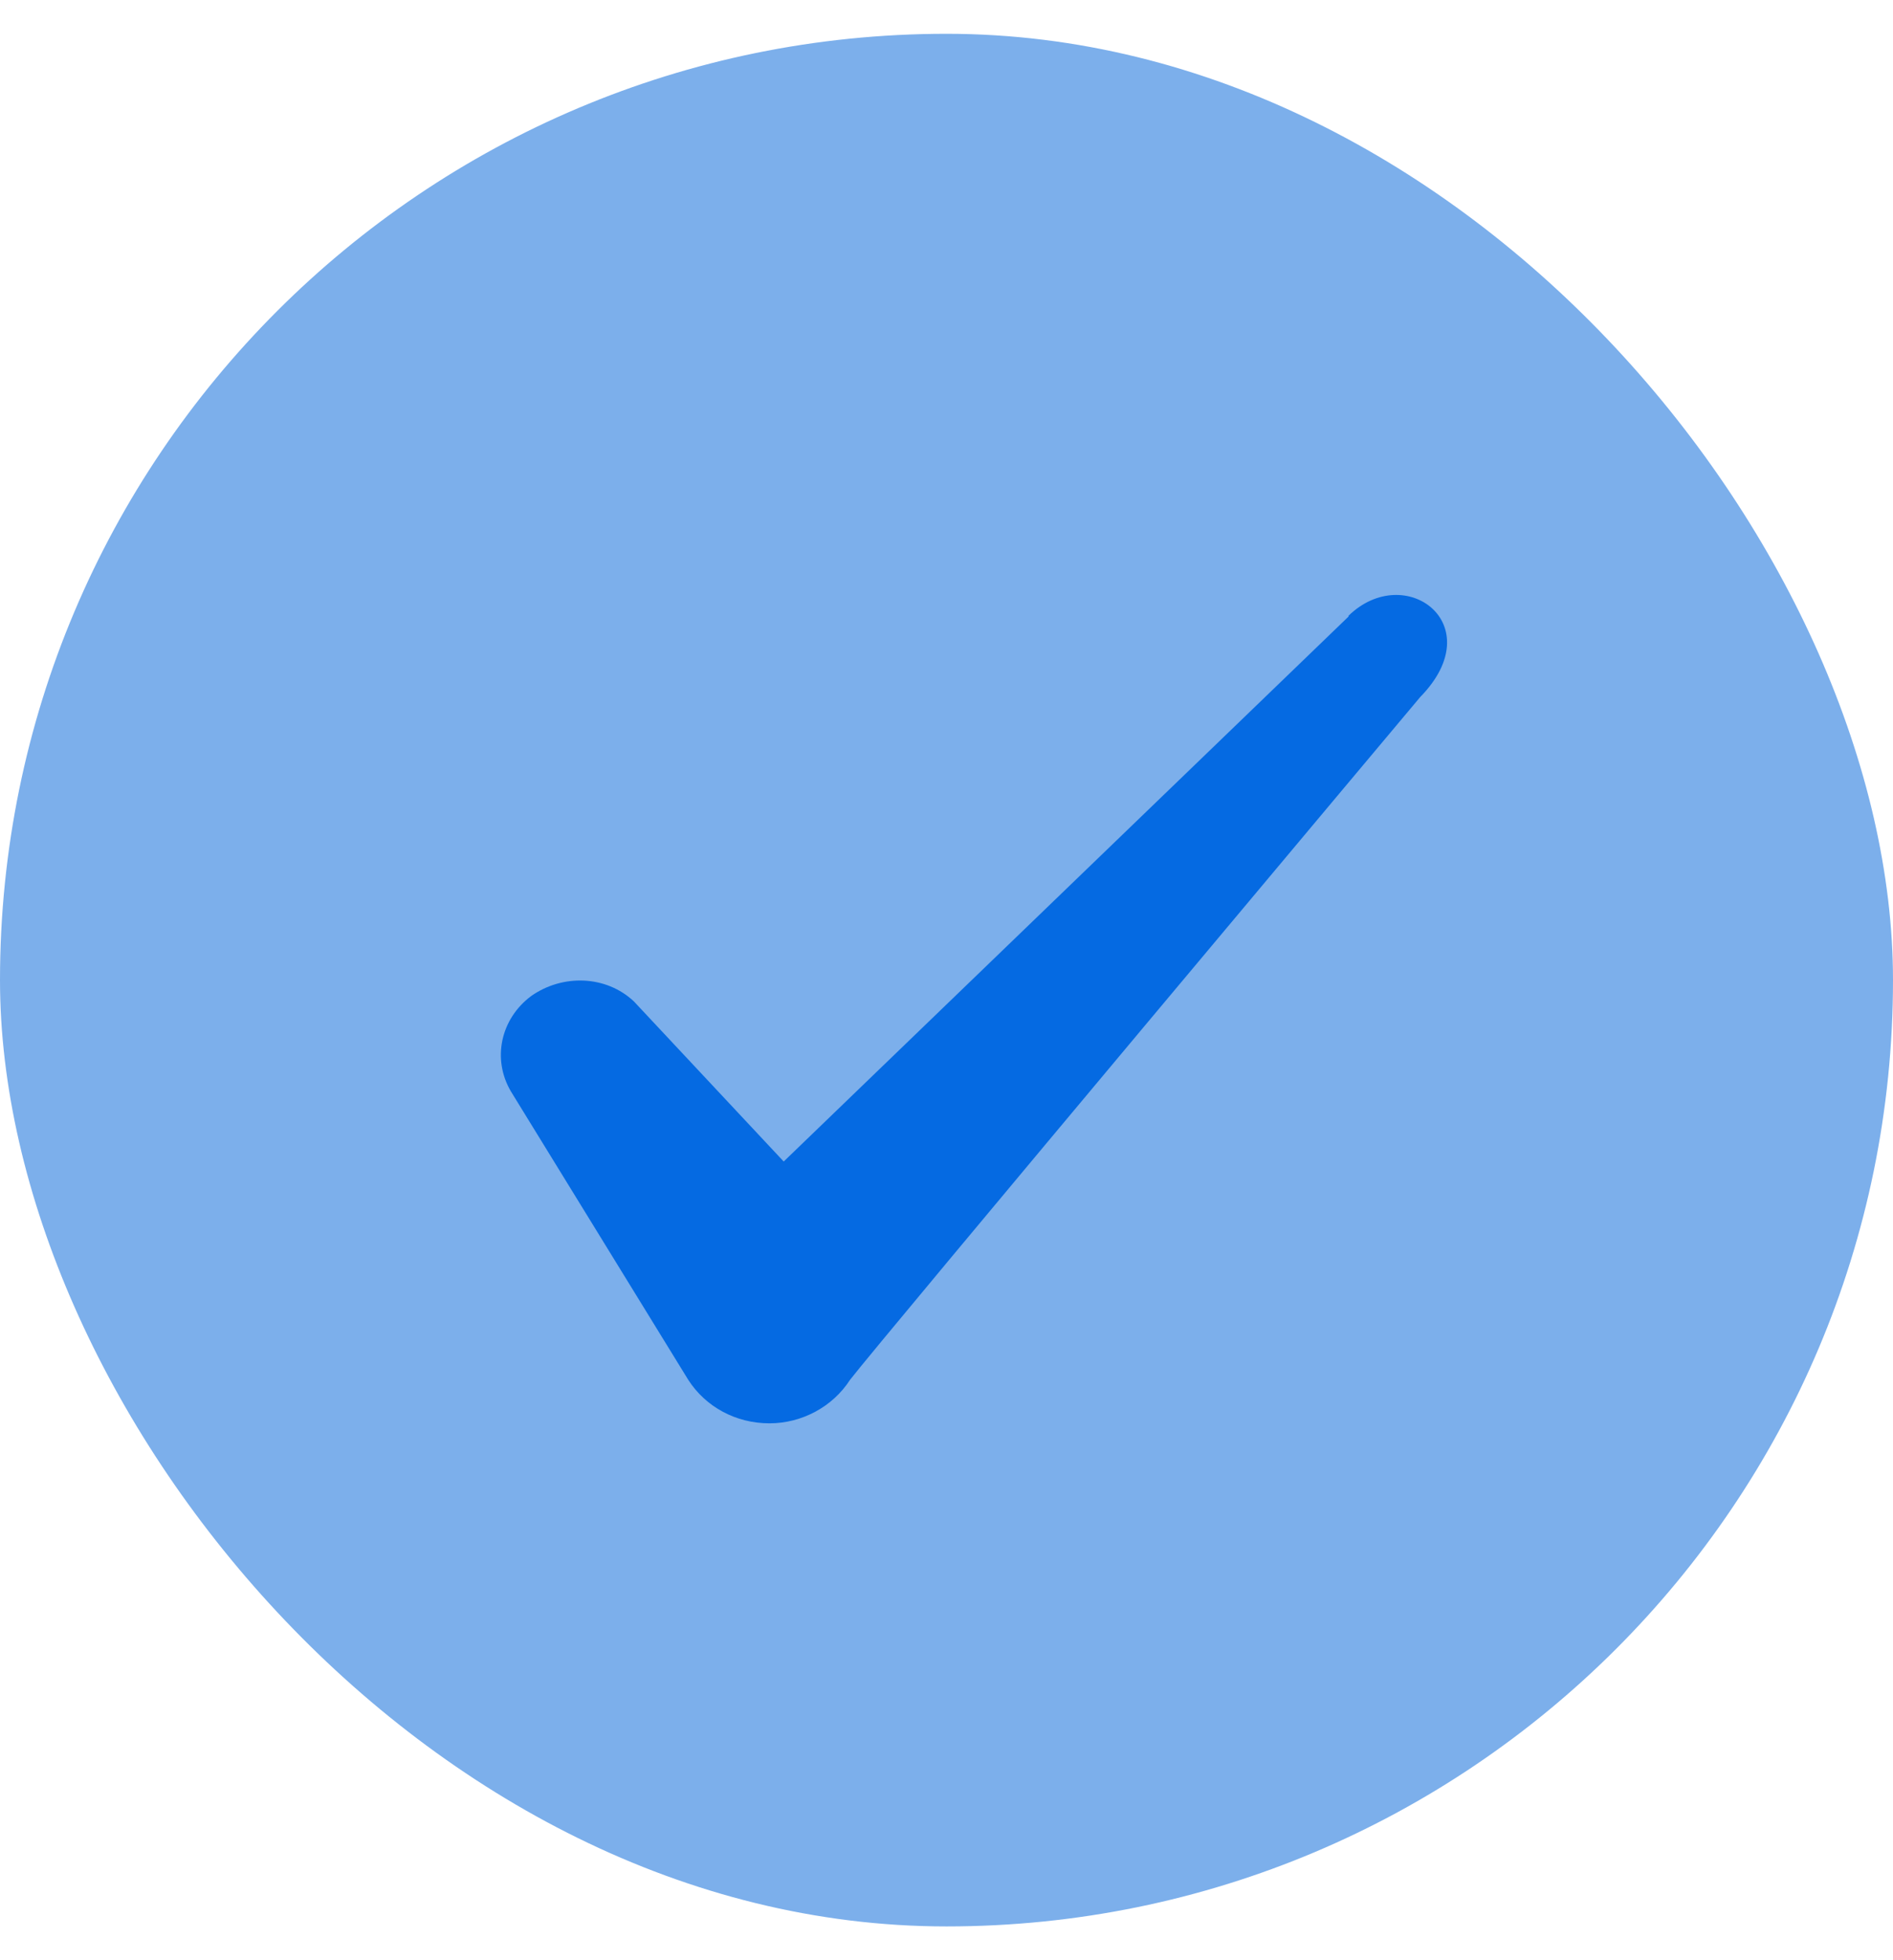
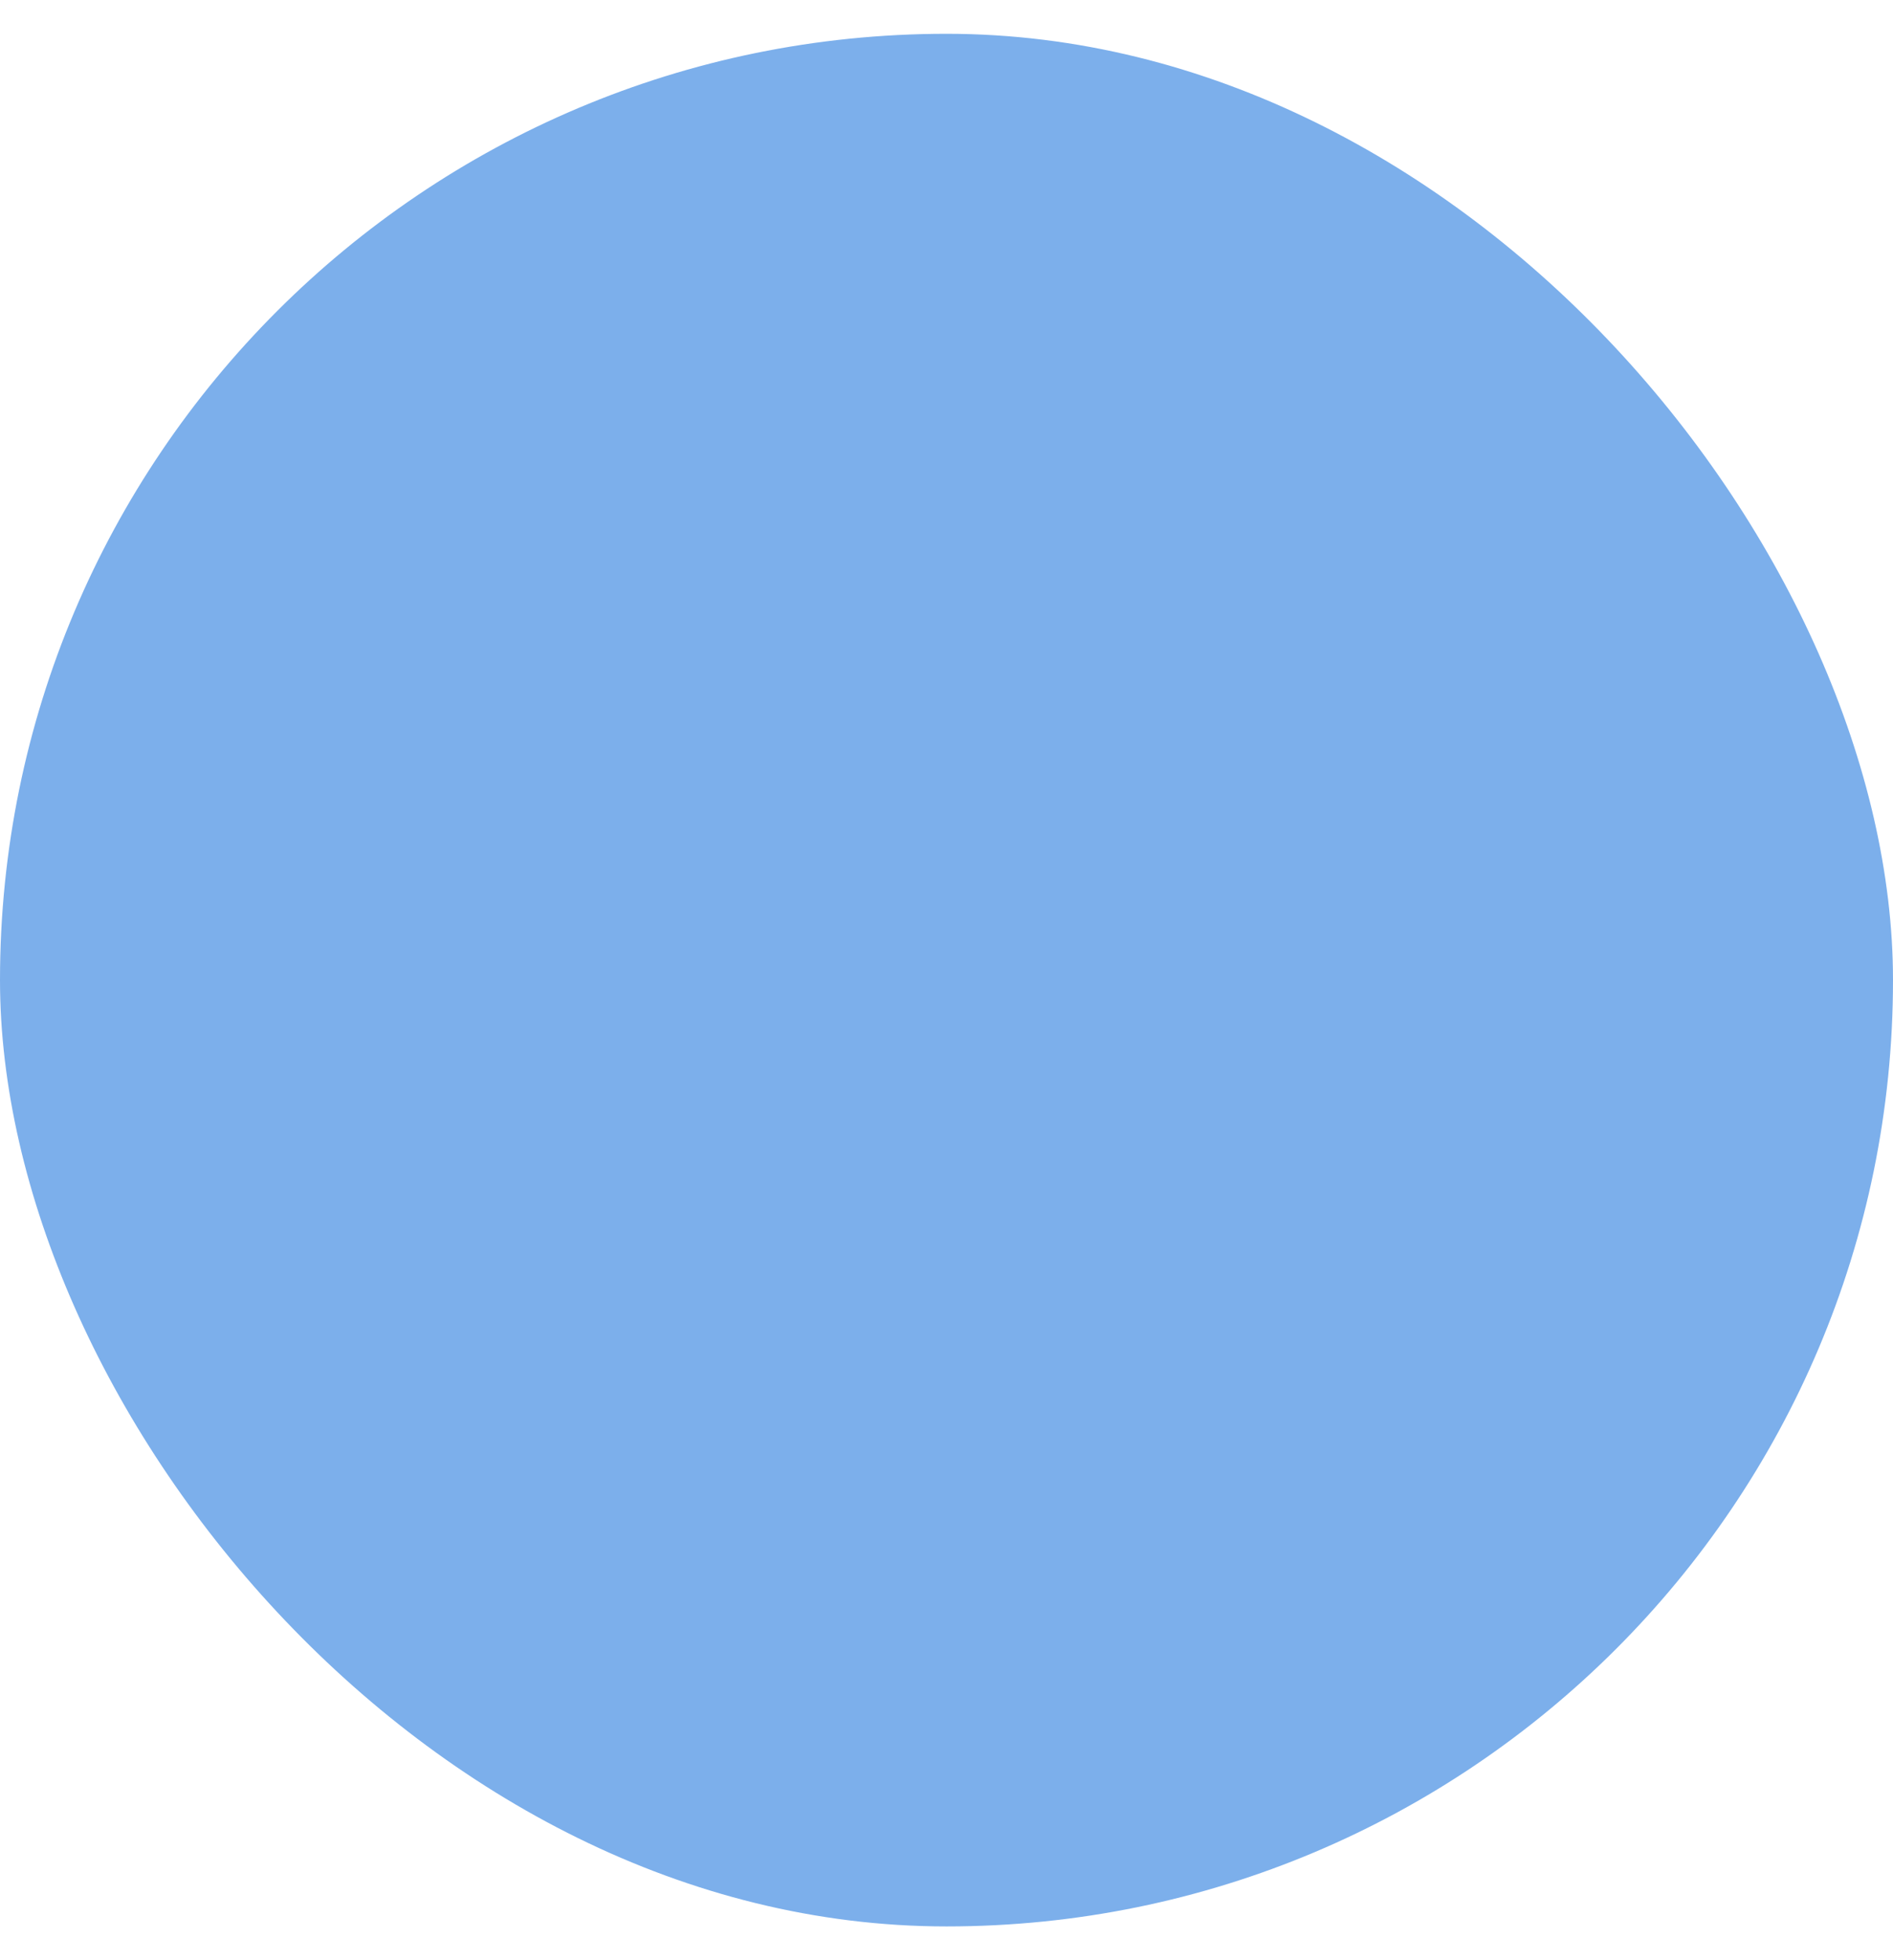
<svg xmlns="http://www.w3.org/2000/svg" width="28" height="29" viewBox="0 0 28 29" fill="none">
  <rect y="0.5" width="28" height="28" rx="14" fill="#7CAFEB" />
-   <path fill-rule="evenodd" clip-rule="evenodd" d="M19.946 9.122L11.592 17.184L9.376 14.815C8.967 14.43 8.326 14.407 7.859 14.734C7.404 15.072 7.276 15.667 7.556 16.145L10.181 20.415C10.437 20.812 10.881 21.057 11.382 21.057C11.861 21.057 12.316 20.812 12.572 20.415C12.992 19.867 21.007 10.312 21.007 10.312C22.057 9.239 20.786 8.294 19.946 9.11V9.122Z" fill="#056AE2" />
</svg>